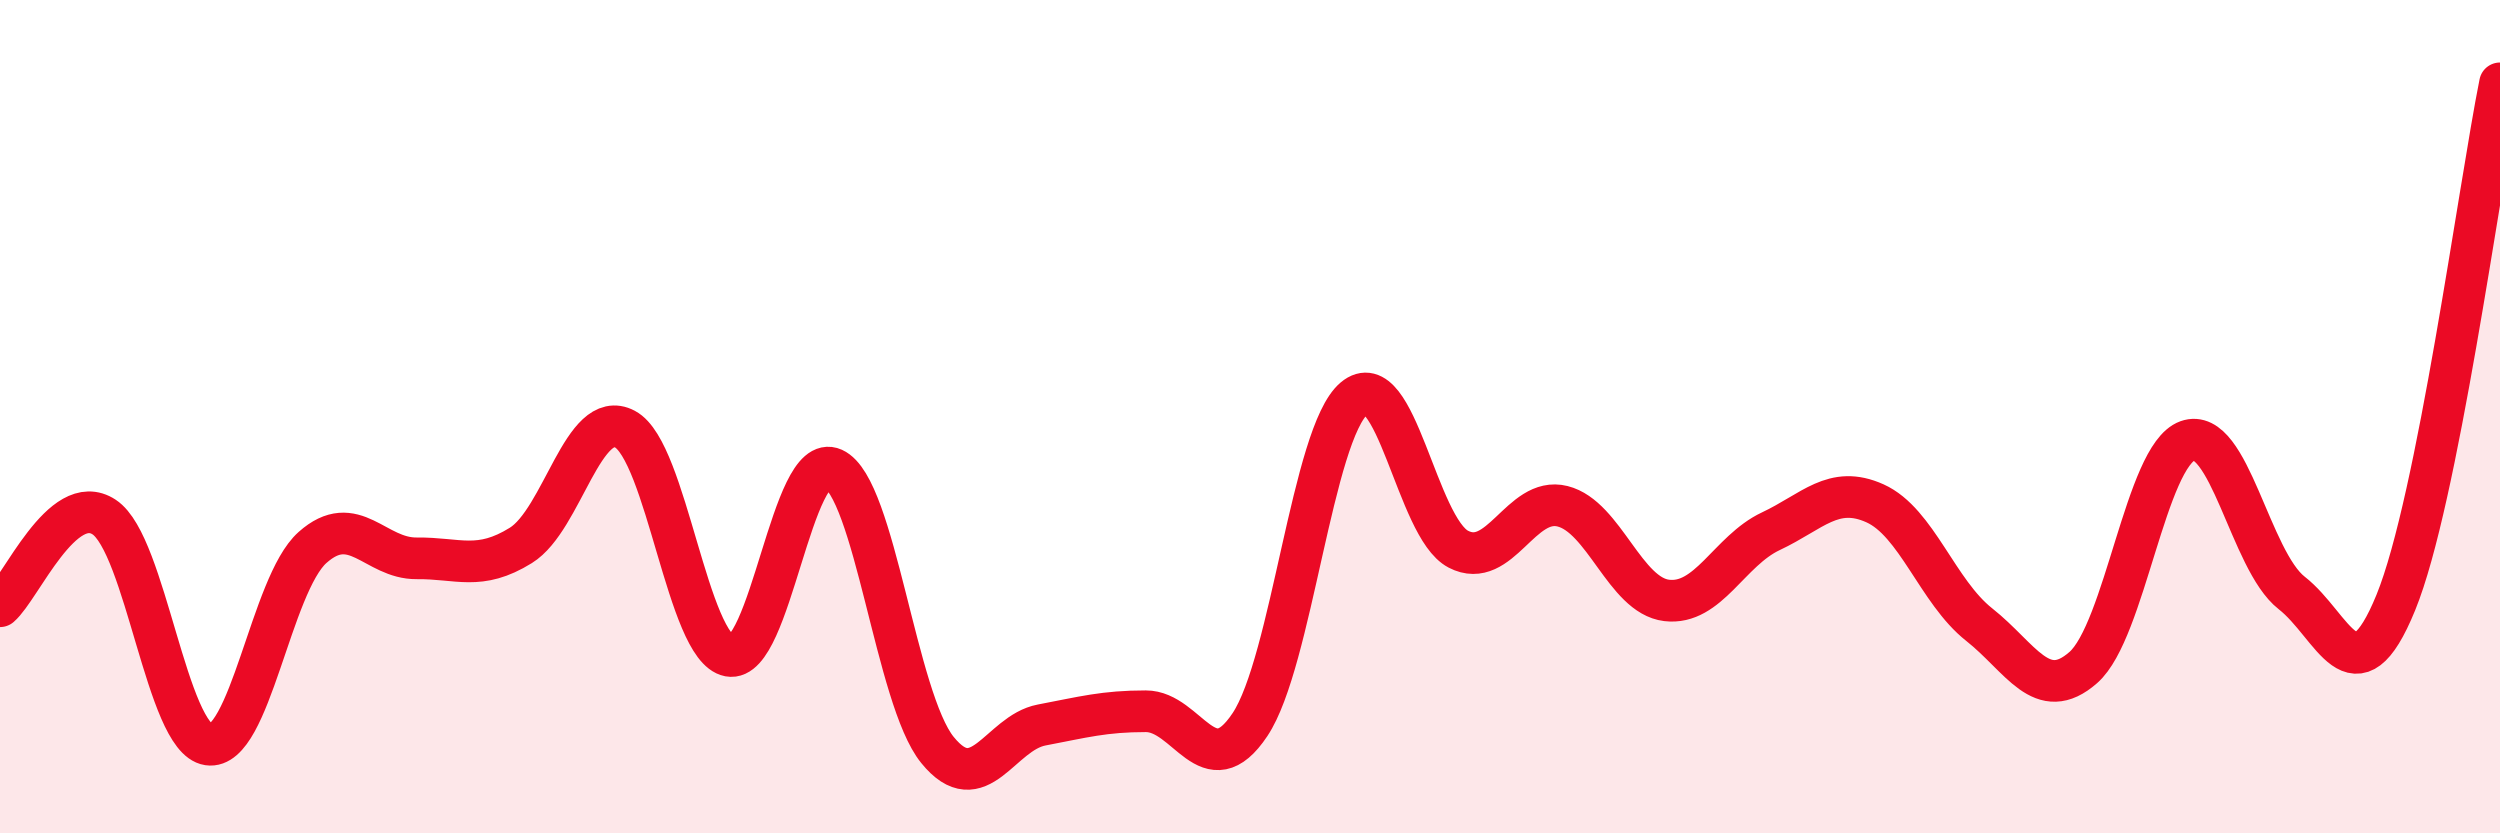
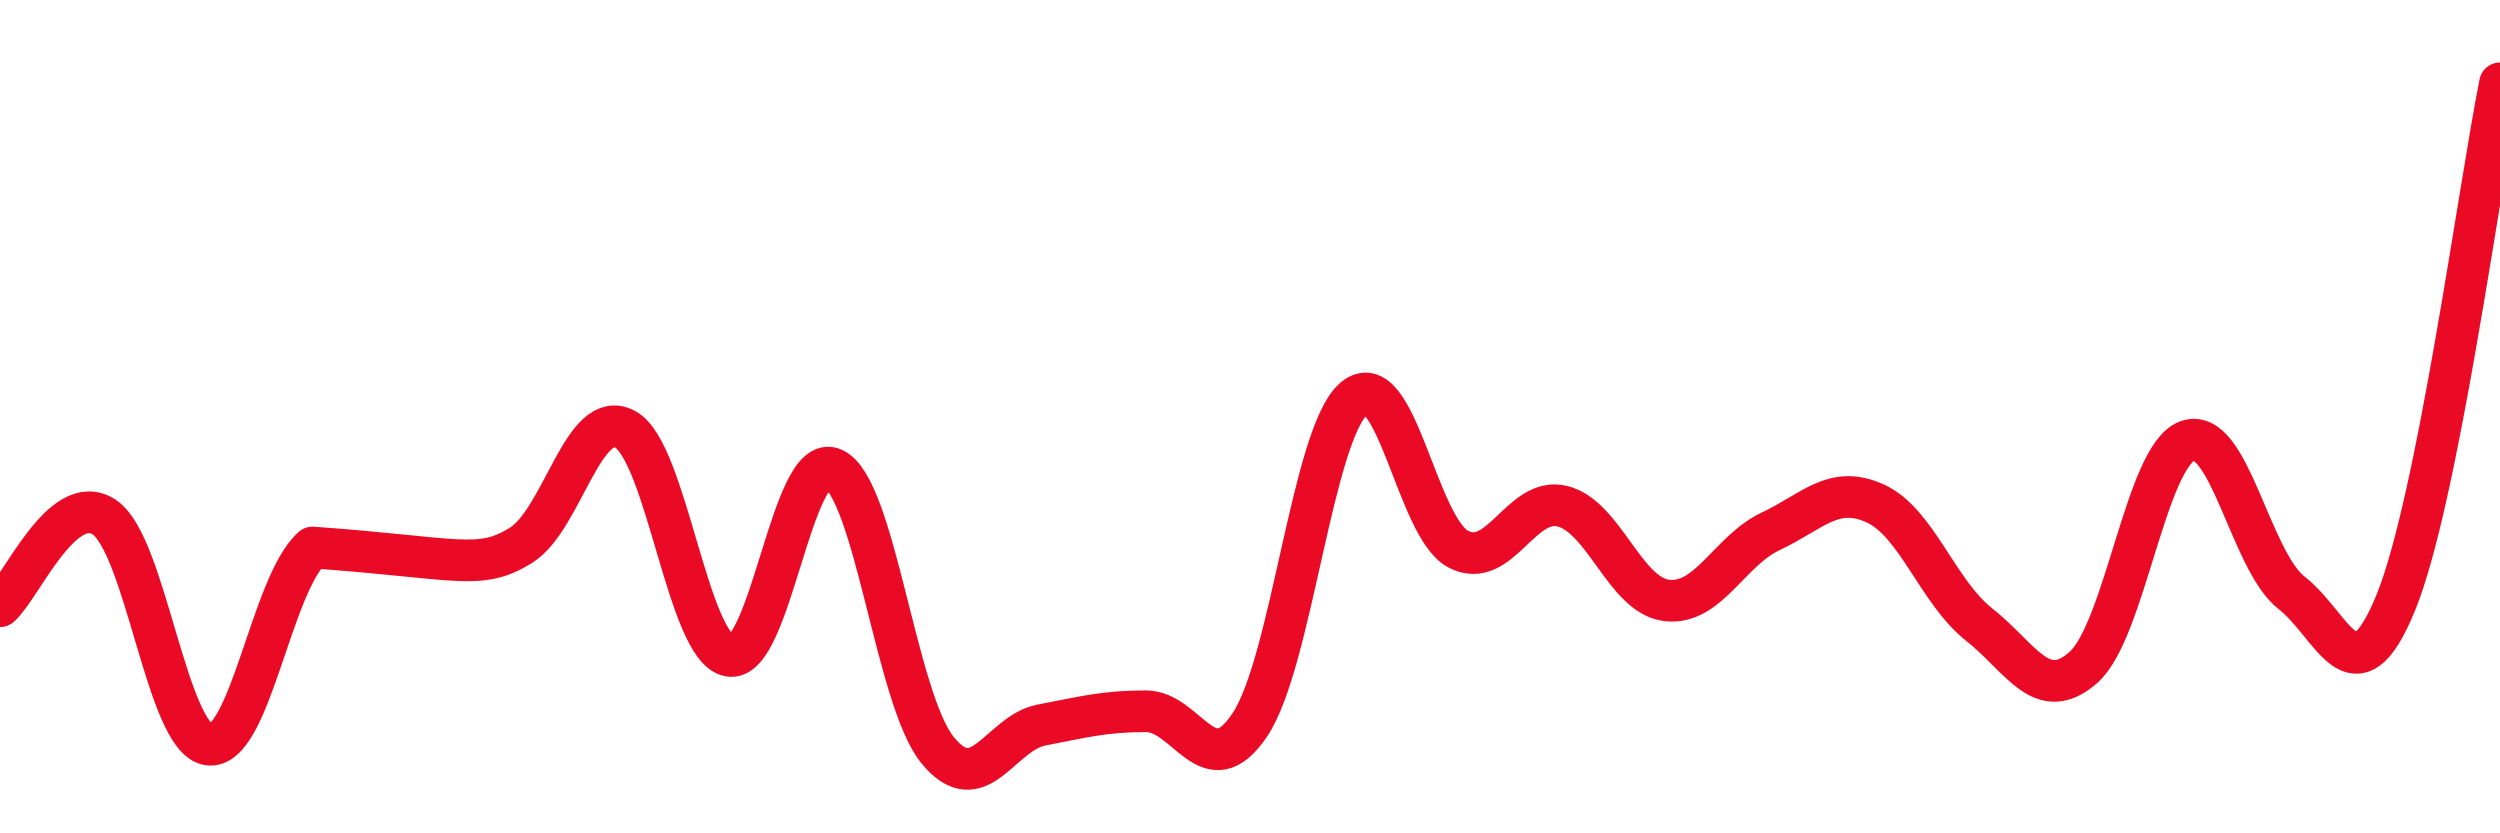
<svg xmlns="http://www.w3.org/2000/svg" width="60" height="20" viewBox="0 0 60 20">
-   <path d="M 0,14.55 C 0.5,14.12 1.5,11.75 2.5,12.41 C 3.5,13.07 4,17.72 5,17.87 C 6,18.02 6.5,14.03 7.5,13.14 C 8.5,12.25 9,13.41 10,13.4 C 11,13.39 11.5,13.71 12.5,13.09 C 13.5,12.47 14,9.77 15,10.3 C 16,10.83 16.5,15.55 17.5,15.74 C 18.5,15.93 19,10.8 20,11.25 C 21,11.7 21.5,16.77 22.5,18 C 23.5,19.23 24,17.59 25,17.4 C 26,17.21 26.5,17.07 27.5,17.07 C 28.5,17.07 29,18.89 30,17.39 C 31,15.89 31.5,10.4 32.5,9.56 C 33.5,8.72 34,12.66 35,13.18 C 36,13.7 36.5,11.9 37.5,12.15 C 38.5,12.4 39,14.29 40,14.41 C 41,14.53 41.5,13.22 42.5,12.75 C 43.5,12.28 44,11.63 45,12.08 C 46,12.53 46.5,14.2 47.5,14.99 C 48.5,15.78 49,16.9 50,16.02 C 51,15.14 51.5,10.94 52.5,10.58 C 53.5,10.22 54,13.45 55,14.23 C 56,15.01 56.5,16.91 57.5,14.46 C 58.5,12.01 59.5,4.49 60,2L60 20L0 20Z" fill="#EB0A25" opacity="0.1" stroke-linecap="round" stroke-linejoin="round" />
-   <path d="M 0,14.55 C 0.5,14.12 1.5,11.75 2.5,12.41 C 3.5,13.07 4,17.72 5,17.87 C 6,18.02 6.5,14.03 7.5,13.14 C 8.5,12.25 9,13.41 10,13.4 C 11,13.39 11.5,13.71 12.5,13.09 C 13.5,12.47 14,9.77 15,10.3 C 16,10.83 16.5,15.55 17.5,15.74 C 18.5,15.93 19,10.8 20,11.25 C 21,11.7 21.5,16.77 22.5,18 C 23.5,19.23 24,17.59 25,17.4 C 26,17.21 26.5,17.07 27.5,17.07 C 28.5,17.07 29,18.89 30,17.39 C 31,15.89 31.5,10.4 32.5,9.56 C 33.5,8.72 34,12.66 35,13.18 C 36,13.7 36.5,11.9 37.5,12.15 C 38.5,12.4 39,14.29 40,14.41 C 41,14.53 41.5,13.22 42.5,12.75 C 43.5,12.28 44,11.63 45,12.08 C 46,12.53 46.5,14.2 47.5,14.99 C 48.5,15.78 49,16.9 50,16.02 C 51,15.14 51.5,10.94 52.5,10.58 C 53.5,10.22 54,13.45 55,14.23 C 56,15.01 56.5,16.91 57.5,14.46 C 58.5,12.01 59.5,4.49 60,2" stroke="#EB0A25" stroke-width="1" fill="none" stroke-linecap="round" stroke-linejoin="round" />
+   <path d="M 0,14.55 C 0.5,14.12 1.5,11.75 2.5,12.41 C 3.5,13.07 4,17.72 5,17.87 C 6,18.02 6.5,14.03 7.5,13.14 C 11,13.39 11.5,13.71 12.5,13.09 C 13.5,12.47 14,9.77 15,10.3 C 16,10.83 16.5,15.55 17.5,15.74 C 18.5,15.93 19,10.8 20,11.25 C 21,11.7 21.5,16.77 22.5,18 C 23.5,19.23 24,17.59 25,17.4 C 26,17.21 26.5,17.07 27.5,17.07 C 28.5,17.07 29,18.89 30,17.39 C 31,15.89 31.5,10.4 32.5,9.56 C 33.5,8.72 34,12.66 35,13.18 C 36,13.7 36.5,11.9 37.5,12.15 C 38.5,12.4 39,14.29 40,14.41 C 41,14.53 41.5,13.22 42.5,12.75 C 43.5,12.28 44,11.63 45,12.08 C 46,12.53 46.5,14.2 47.5,14.99 C 48.5,15.78 49,16.9 50,16.02 C 51,15.14 51.5,10.94 52.5,10.58 C 53.5,10.22 54,13.45 55,14.23 C 56,15.01 56.5,16.91 57.5,14.46 C 58.5,12.01 59.5,4.49 60,2" stroke="#EB0A25" stroke-width="1" fill="none" stroke-linecap="round" stroke-linejoin="round" />
</svg>